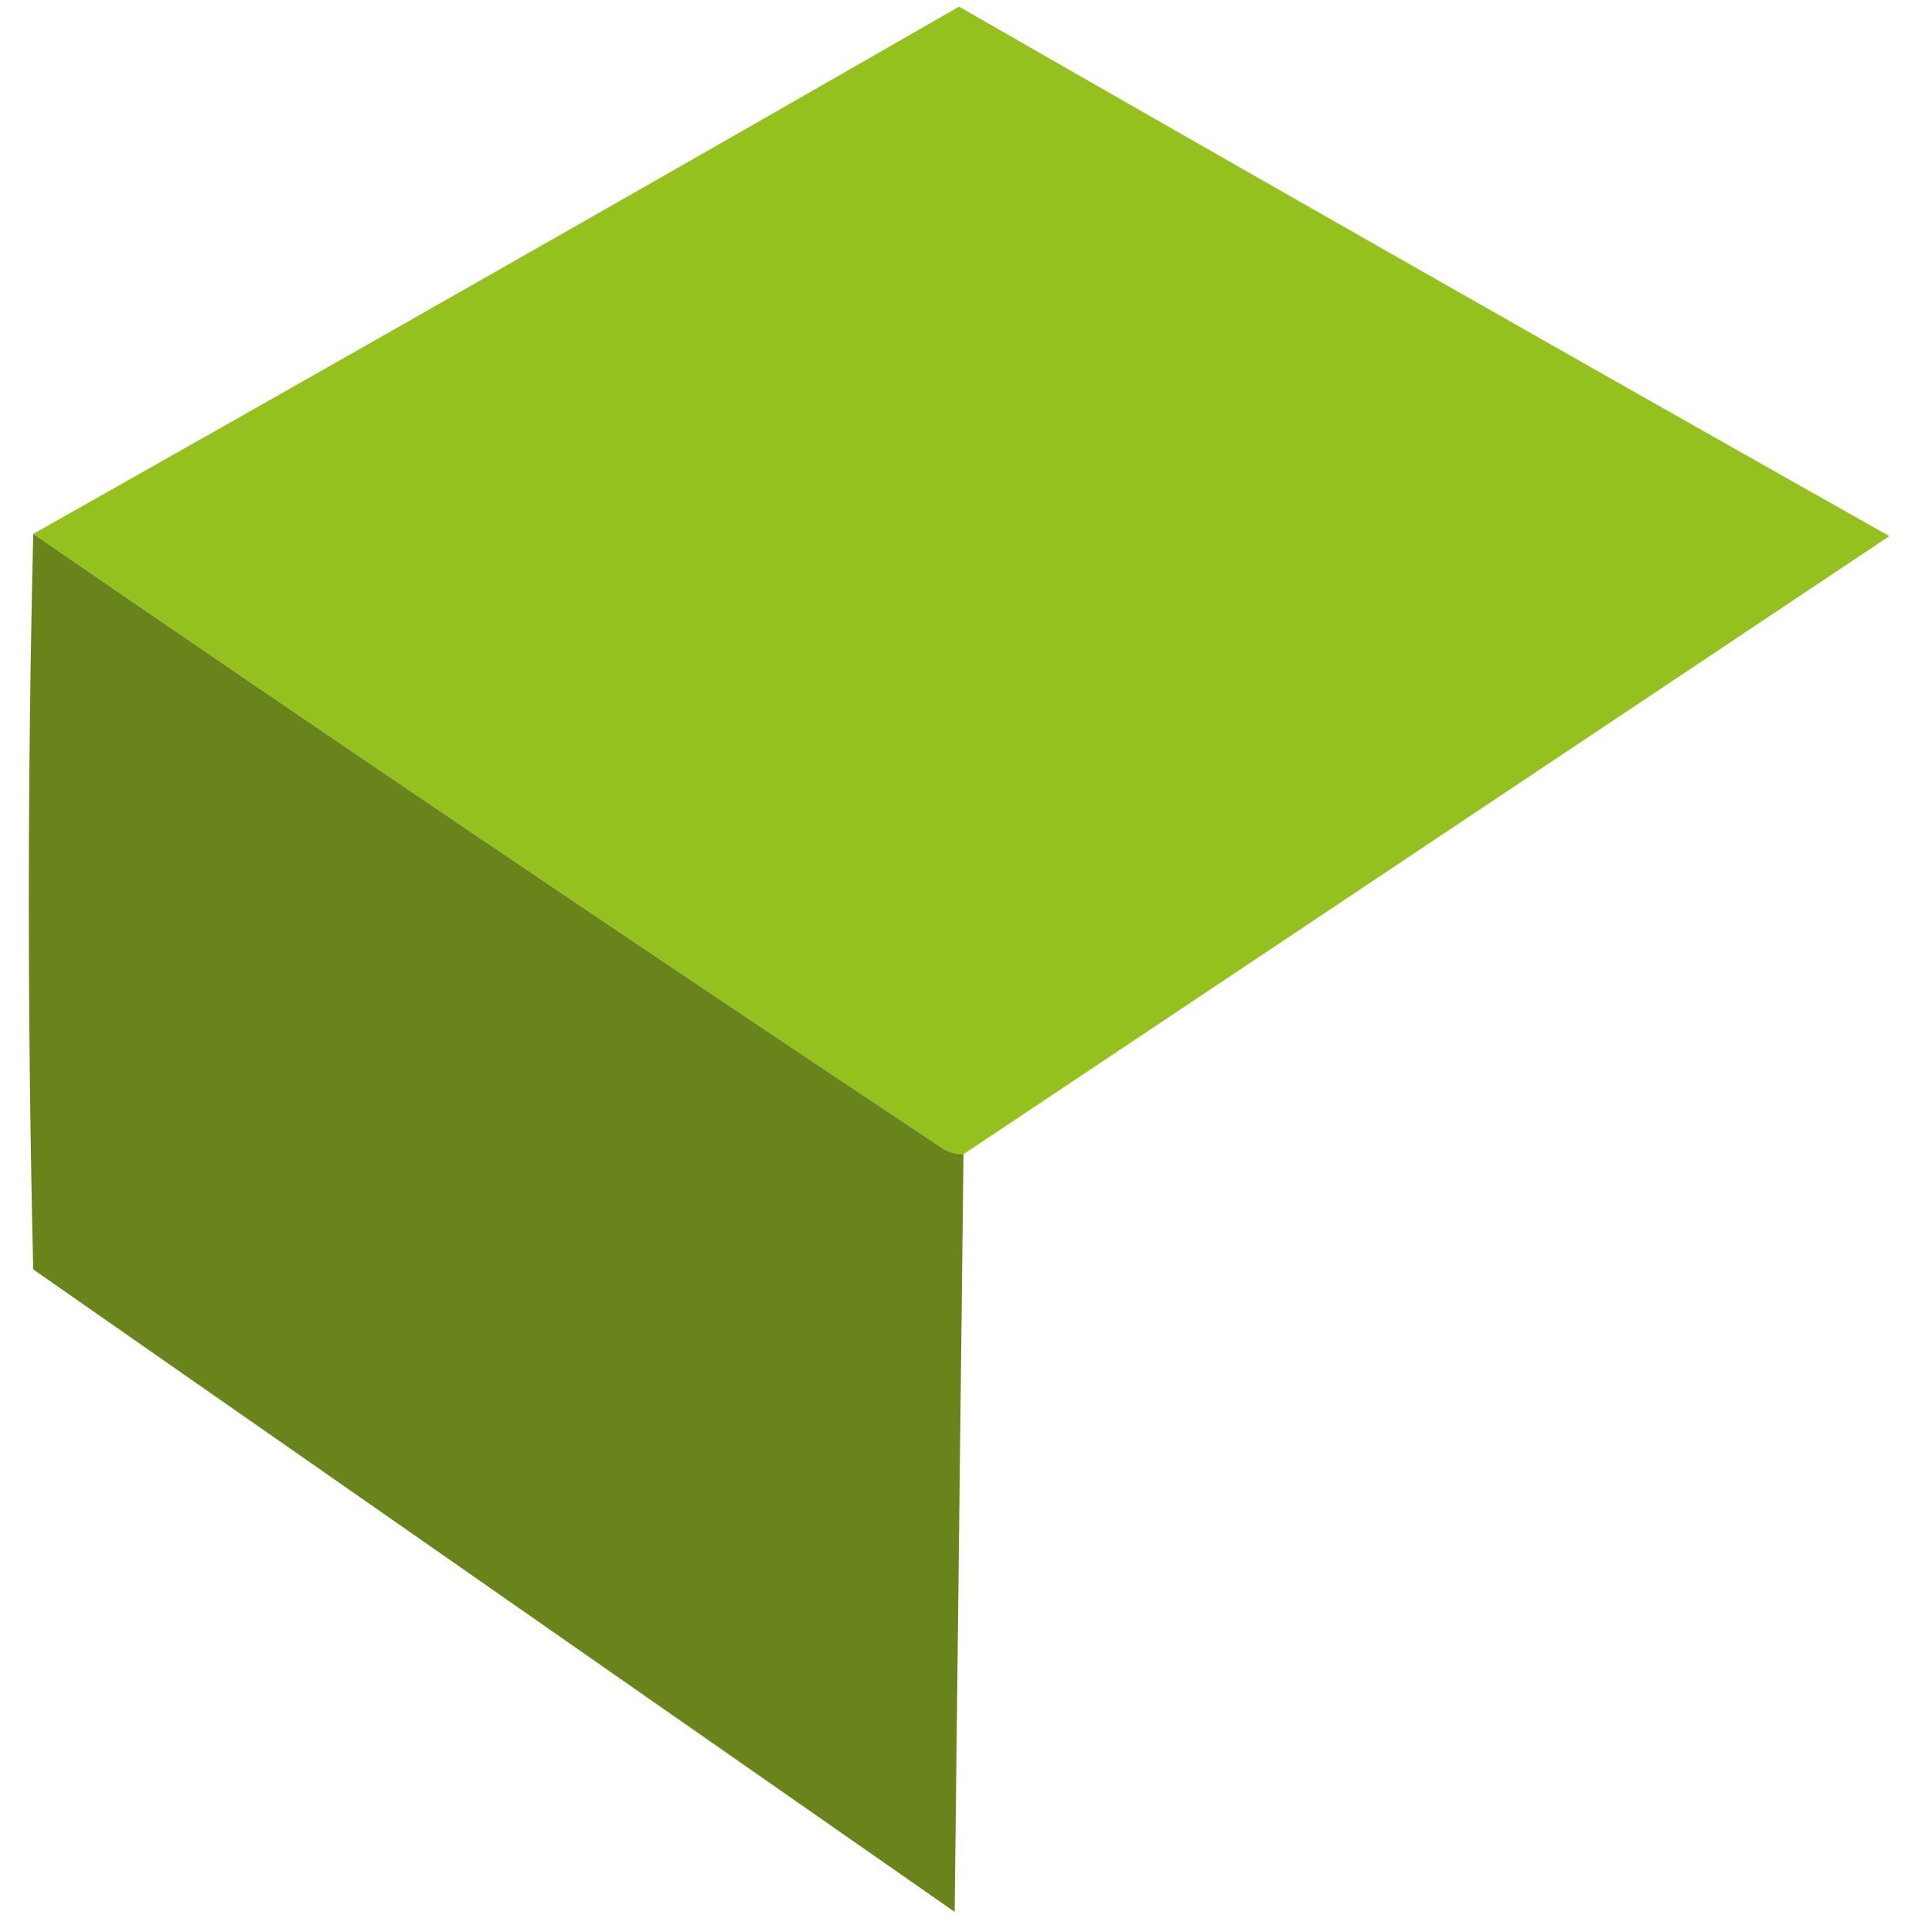
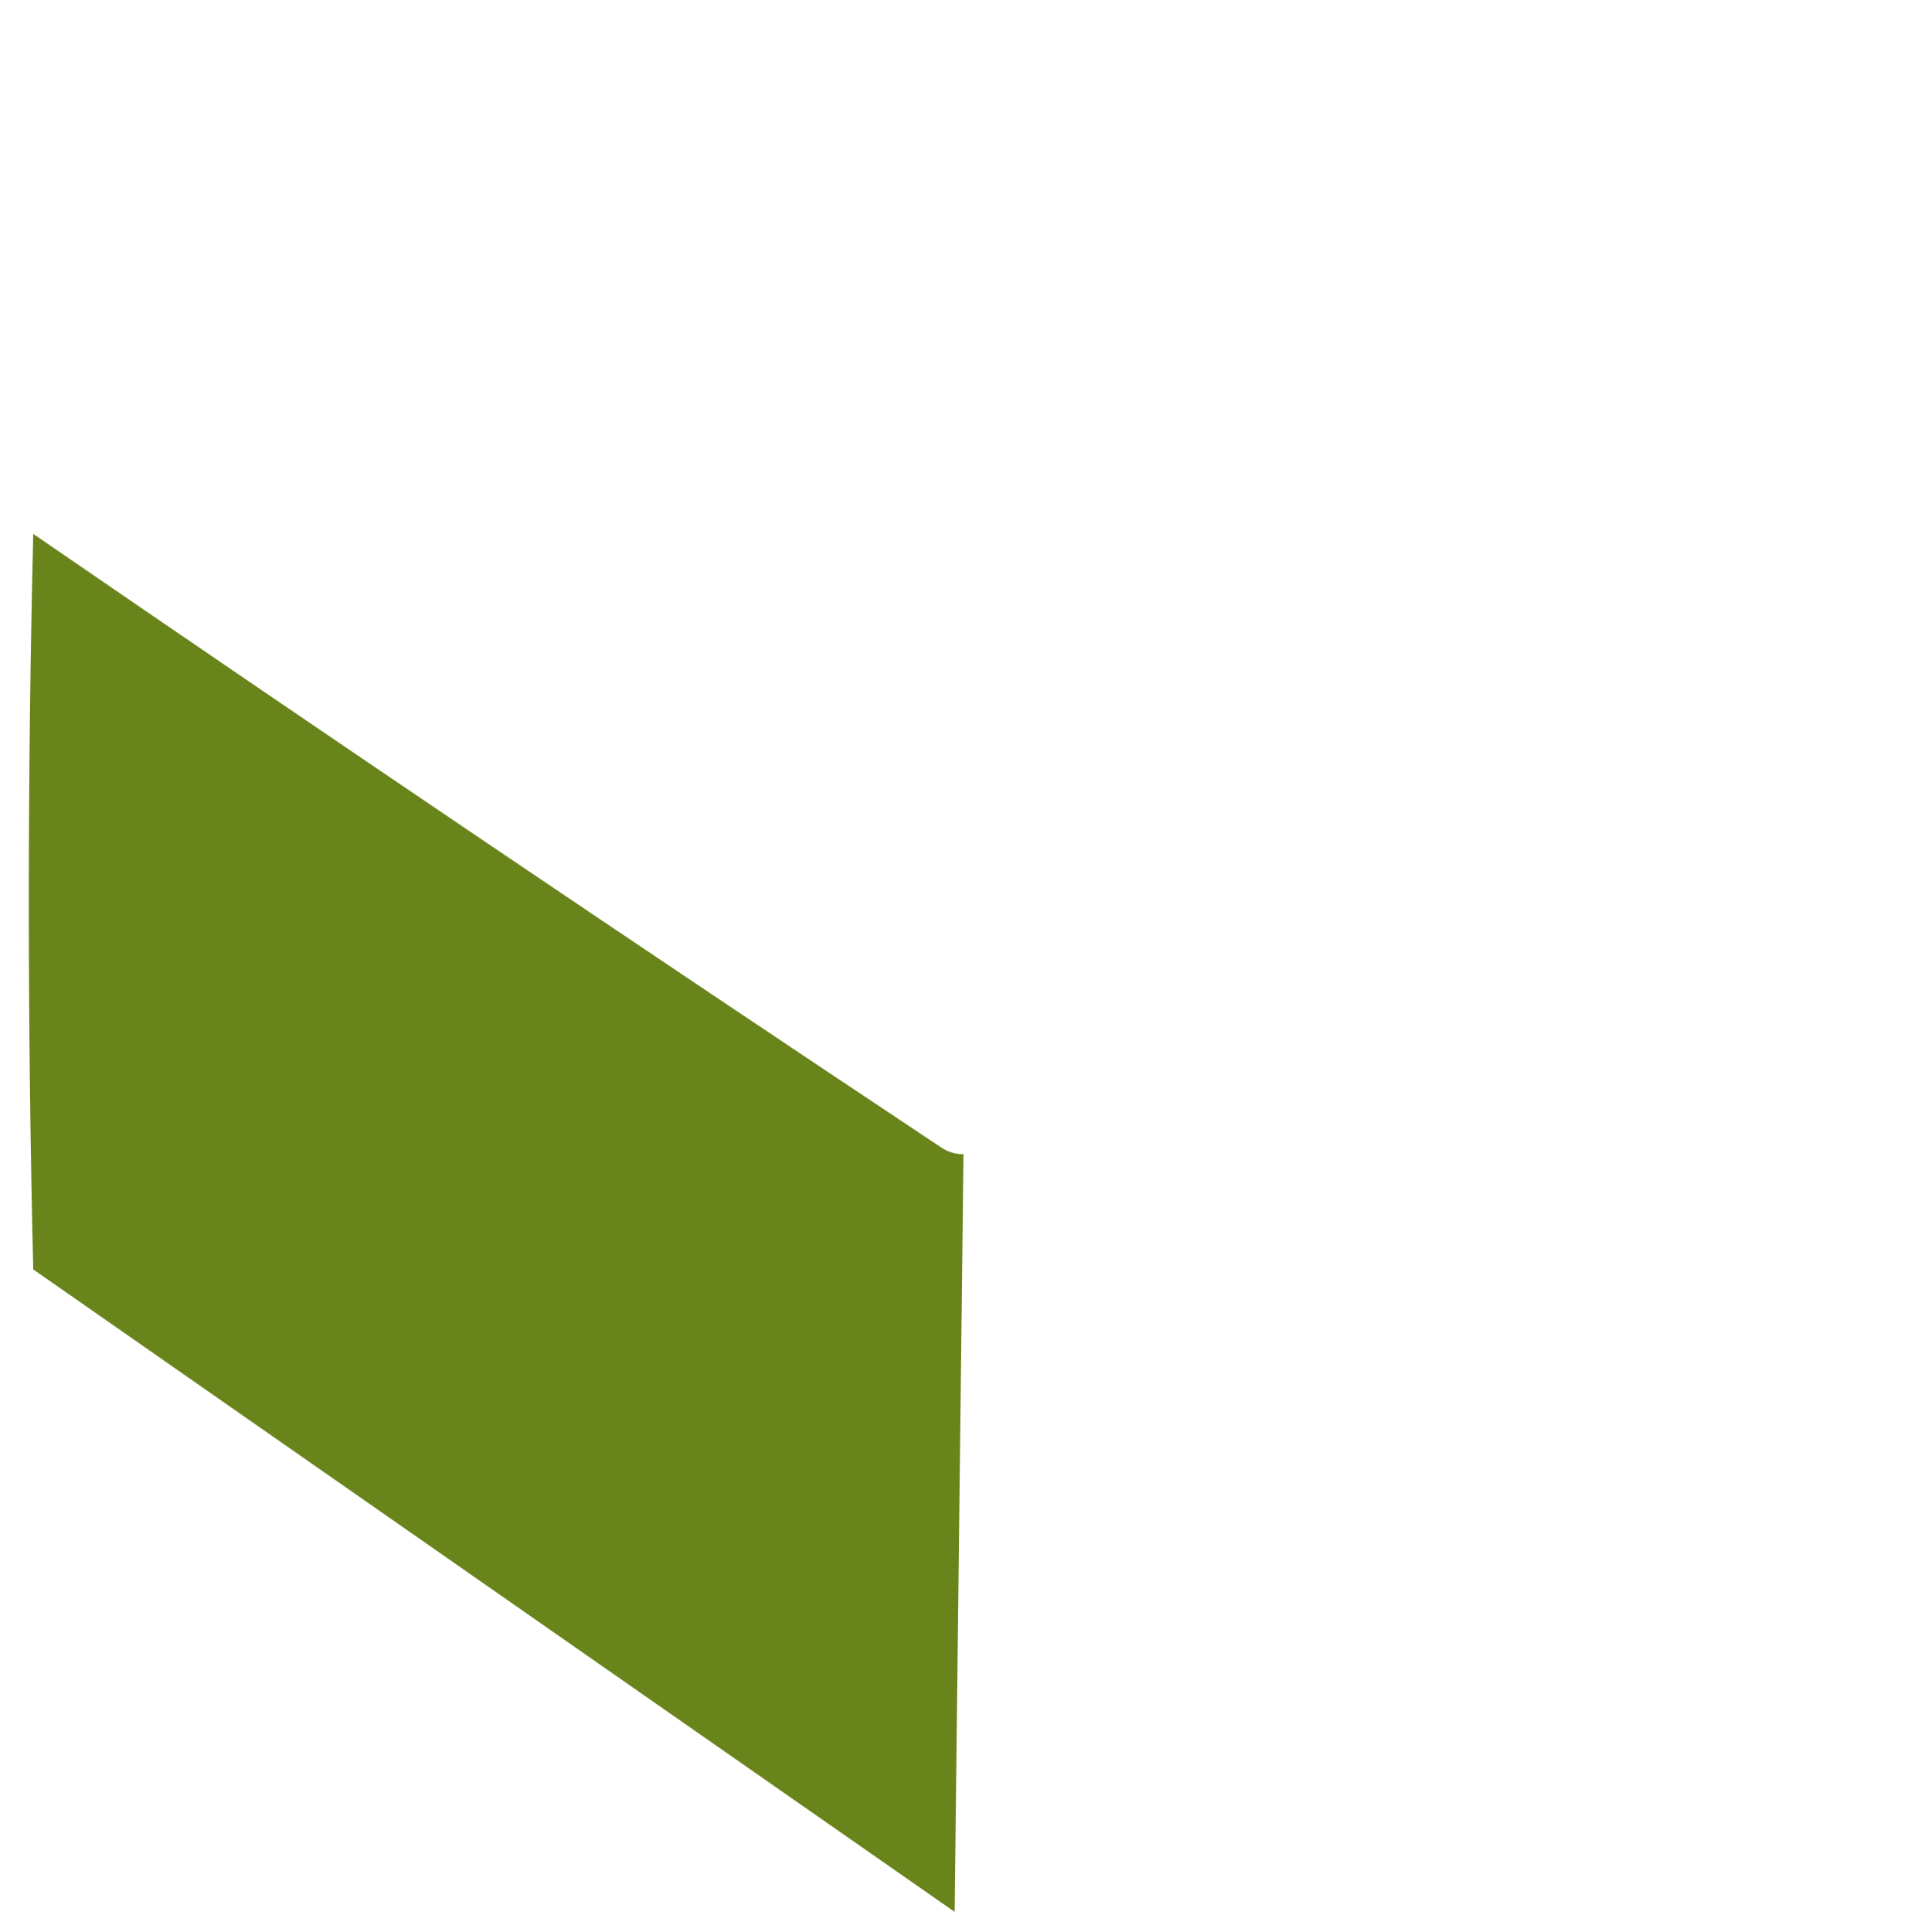
<svg xmlns="http://www.w3.org/2000/svg" version="1.1" width="435px" height="436px" style="shape-rendering:geometricPrecision; text-rendering:geometricPrecision; image-rendering:optimizeQuality; fill-rule:evenodd; clip-rule:evenodd">
  <g>
    <path style="opacity:1" fill="transparent" d="M -0.5,-0.5 C 144.5,-0.5 289.5,-0.5 434.5,-0.5C 434.5,144.833 434.5,290.167 434.5,435.5C 289.5,435.5 144.5,435.5 -0.5,435.5C -0.5,290.167 -0.5,144.833 -0.5,-0.5 Z" />
  </g>
  <g>
-     <path style="opacity:1" fill="#94c11e" fill-opacity="1" d="M 217.5,260.5 C 215.692,260.509 214.025,260.009 212.5,259C 143.755,213.305 75.422,167.139 7.5,120.5C 77.302,81.098 146.969,41.432 216.5,1.5C 286.337,41.586 356.337,81.42 426.5,121C 356.805,167.51 287.138,214.01 217.5,260.5 Z" />
-   </g>
+     </g>
  <g>
    <path style="opacity:1" fill="#6A841C" fill-opacity="1" d="M 7.5,120.5 C 75.422,167.139 143.755,213.305 212.5,259C 214.025,260.009 215.692,260.509 217.5,260.5C 216.837,317.432 216.171,374.432 215.5,431.5C 146.167,383.167 76.833,334.833 7.5,286.5C 6.169,231.001 6.169,175.668 7.5,120.5 Z" />
  </g>
</svg>